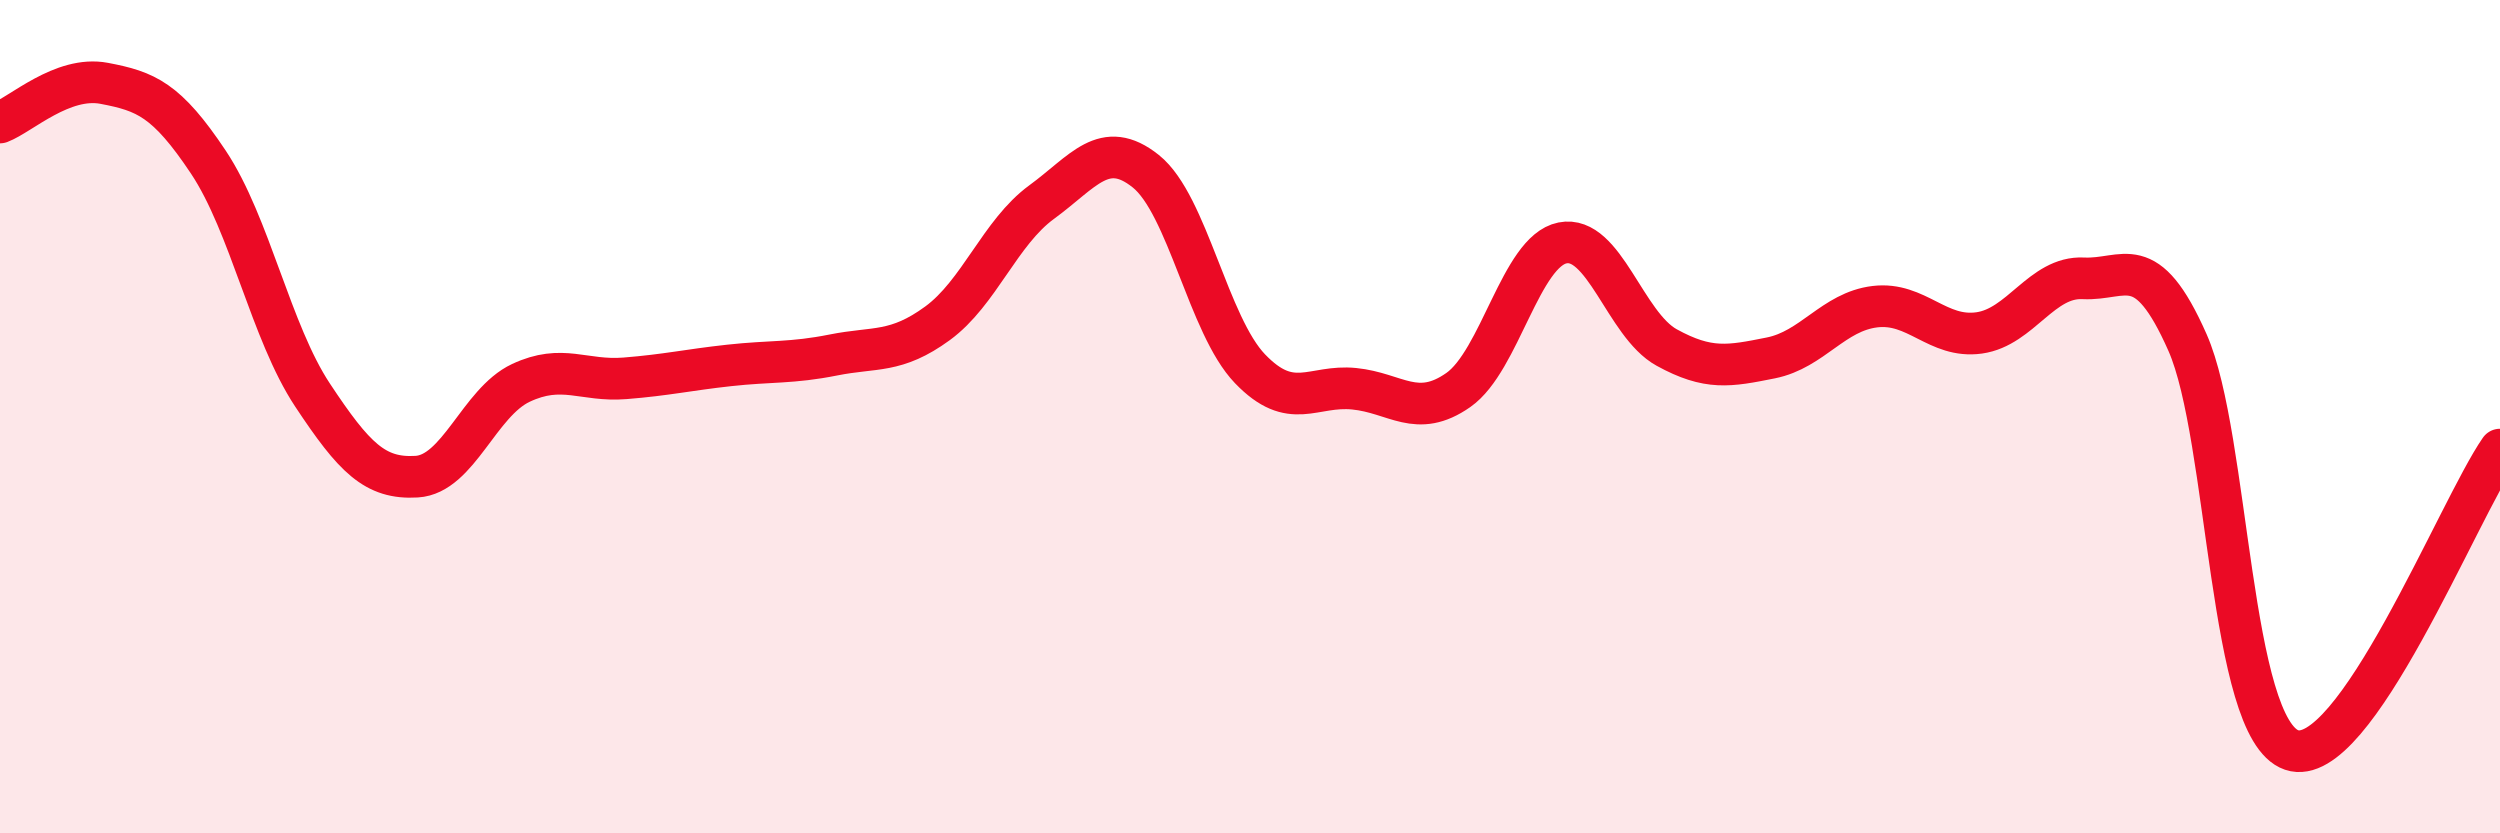
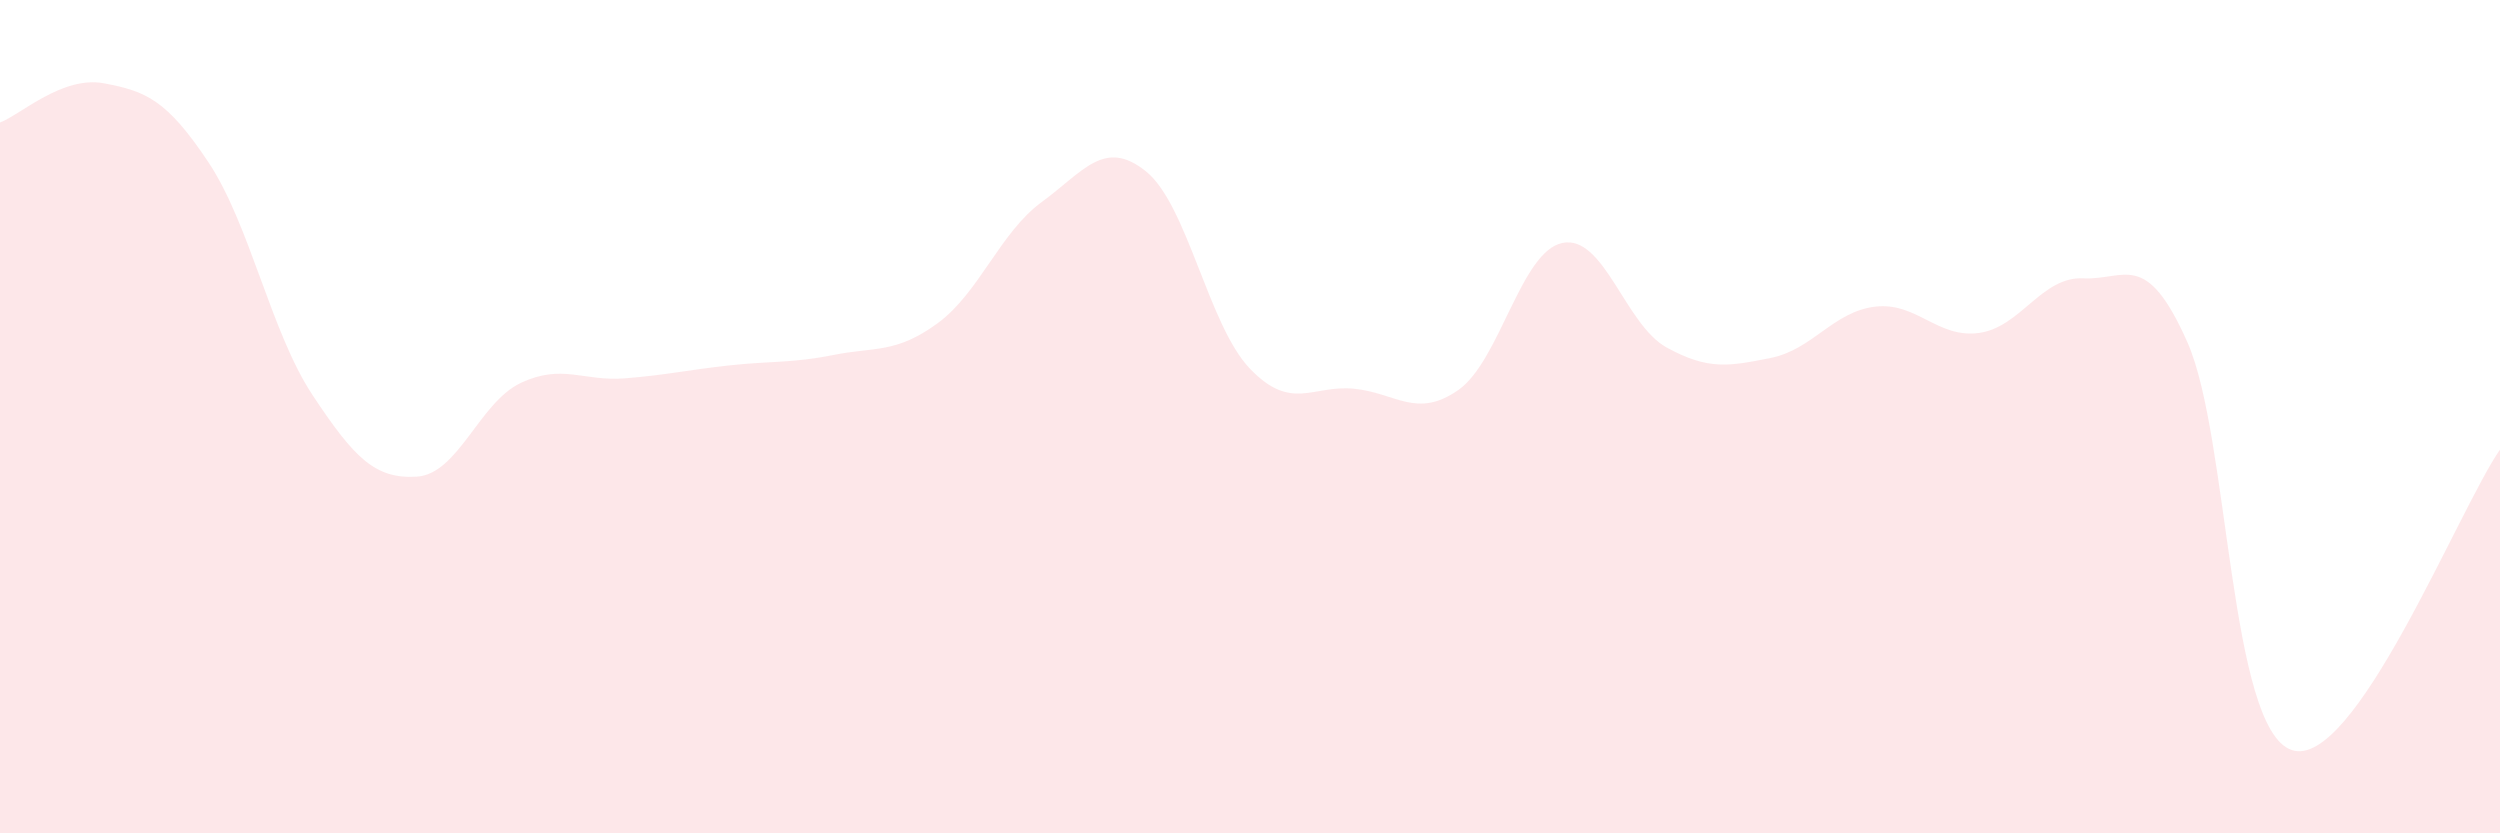
<svg xmlns="http://www.w3.org/2000/svg" width="60" height="20" viewBox="0 0 60 20">
-   <path d="M 0,2.94 C 0.5,2.75 1.5,1.81 2.5,2 C 3.5,2.19 4,2.39 5,3.89 C 6,5.39 6.5,7.97 7.5,9.48 C 8.5,10.99 9,11.5 10,11.44 C 11,11.38 11.5,9.66 12.5,9.19 C 13.5,8.72 14,9.16 15,9.08 C 16,9 16.5,8.88 17.5,8.77 C 18.5,8.66 19,8.72 20,8.52 C 21,8.32 21.5,8.49 22.5,7.76 C 23.5,7.03 24,5.58 25,4.85 C 26,4.12 26.5,3.31 27.5,4.11 C 28.5,4.91 29,7.81 30,8.85 C 31,9.89 31.5,9.23 32.5,9.33 C 33.5,9.43 34,10.06 35,9.36 C 36,8.66 36.5,6.03 37.5,5.83 C 38.5,5.63 39,7.79 40,8.34 C 41,8.89 41.5,8.79 42.5,8.59 C 43.5,8.39 44,7.48 45,7.36 C 46,7.24 46.5,8.13 47.5,7.99 C 48.5,7.85 49,6.63 50,6.68 C 51,6.73 51.5,5.96 52.5,8.22 C 53.5,10.48 53.5,17.49 55,18 C 56.5,18.51 59,12.23 60,10.79L60 20L0 20Z" fill="#EB0A25" opacity="0.1" stroke-linecap="round" stroke-linejoin="round" />
-   <path d="M 0,2.94 C 0.5,2.75 1.5,1.81 2.5,2 C 3.5,2.19 4,2.39 5,3.89 C 6,5.39 6.5,7.97 7.5,9.48 C 8.5,10.99 9,11.5 10,11.44 C 11,11.38 11.5,9.66 12.5,9.19 C 13.5,8.72 14,9.16 15,9.08 C 16,9 16.5,8.88 17.5,8.77 C 18.5,8.66 19,8.72 20,8.52 C 21,8.32 21.5,8.49 22.5,7.76 C 23.5,7.03 24,5.58 25,4.85 C 26,4.12 26.5,3.31 27.5,4.11 C 28.5,4.91 29,7.81 30,8.85 C 31,9.89 31.5,9.23 32.5,9.33 C 33.5,9.43 34,10.06 35,9.36 C 36,8.66 36.5,6.03 37.5,5.83 C 38.5,5.63 39,7.79 40,8.34 C 41,8.89 41.5,8.79 42.5,8.59 C 43.5,8.39 44,7.48 45,7.36 C 46,7.24 46.5,8.13 47.5,7.99 C 48.5,7.85 49,6.63 50,6.68 C 51,6.73 51.5,5.96 52.5,8.22 C 53.5,10.48 53.5,17.49 55,18 C 56.5,18.51 59,12.23 60,10.79" stroke="#EB0A25" stroke-width="1" fill="none" stroke-linecap="round" stroke-linejoin="round" />
+   <path d="M 0,2.94 C 0.5,2.75 1.5,1.81 2.5,2 C 3.5,2.19 4,2.39 5,3.89 C 6,5.39 6.5,7.97 7.5,9.48 C 8.5,10.99 9,11.5 10,11.44 C 11,11.38 11.5,9.66 12.5,9.19 C 13.5,8.72 14,9.16 15,9.08 C 16,9 16.5,8.88 17.5,8.77 C 18.5,8.66 19,8.72 20,8.52 C 21,8.32 21.5,8.49 22.5,7.76 C 23.5,7.03 24,5.58 25,4.85 C 26,4.12 26.5,3.31 27.5,4.11 C 28.5,4.91 29,7.81 30,8.85 C 31,9.89 31.5,9.23 32.5,9.33 C 33.5,9.43 34,10.06 35,9.36 C 36,8.66 36.5,6.03 37.5,5.83 C 38.5,5.63 39,7.79 40,8.34 C 41,8.89 41.5,8.79 42.5,8.59 C 43.5,8.39 44,7.48 45,7.36 C 46,7.24 46.5,8.13 47.5,7.99 C 48.5,7.85 49,6.63 50,6.68 C 51,6.73 51.5,5.96 52.5,8.22 C 53.5,10.48 53.5,17.49 55,18 C 56.5,18.51 59,12.23 60,10.79L60 20L0 20" fill="#EB0A25" opacity="0.1" stroke-linecap="round" stroke-linejoin="round" />
</svg>